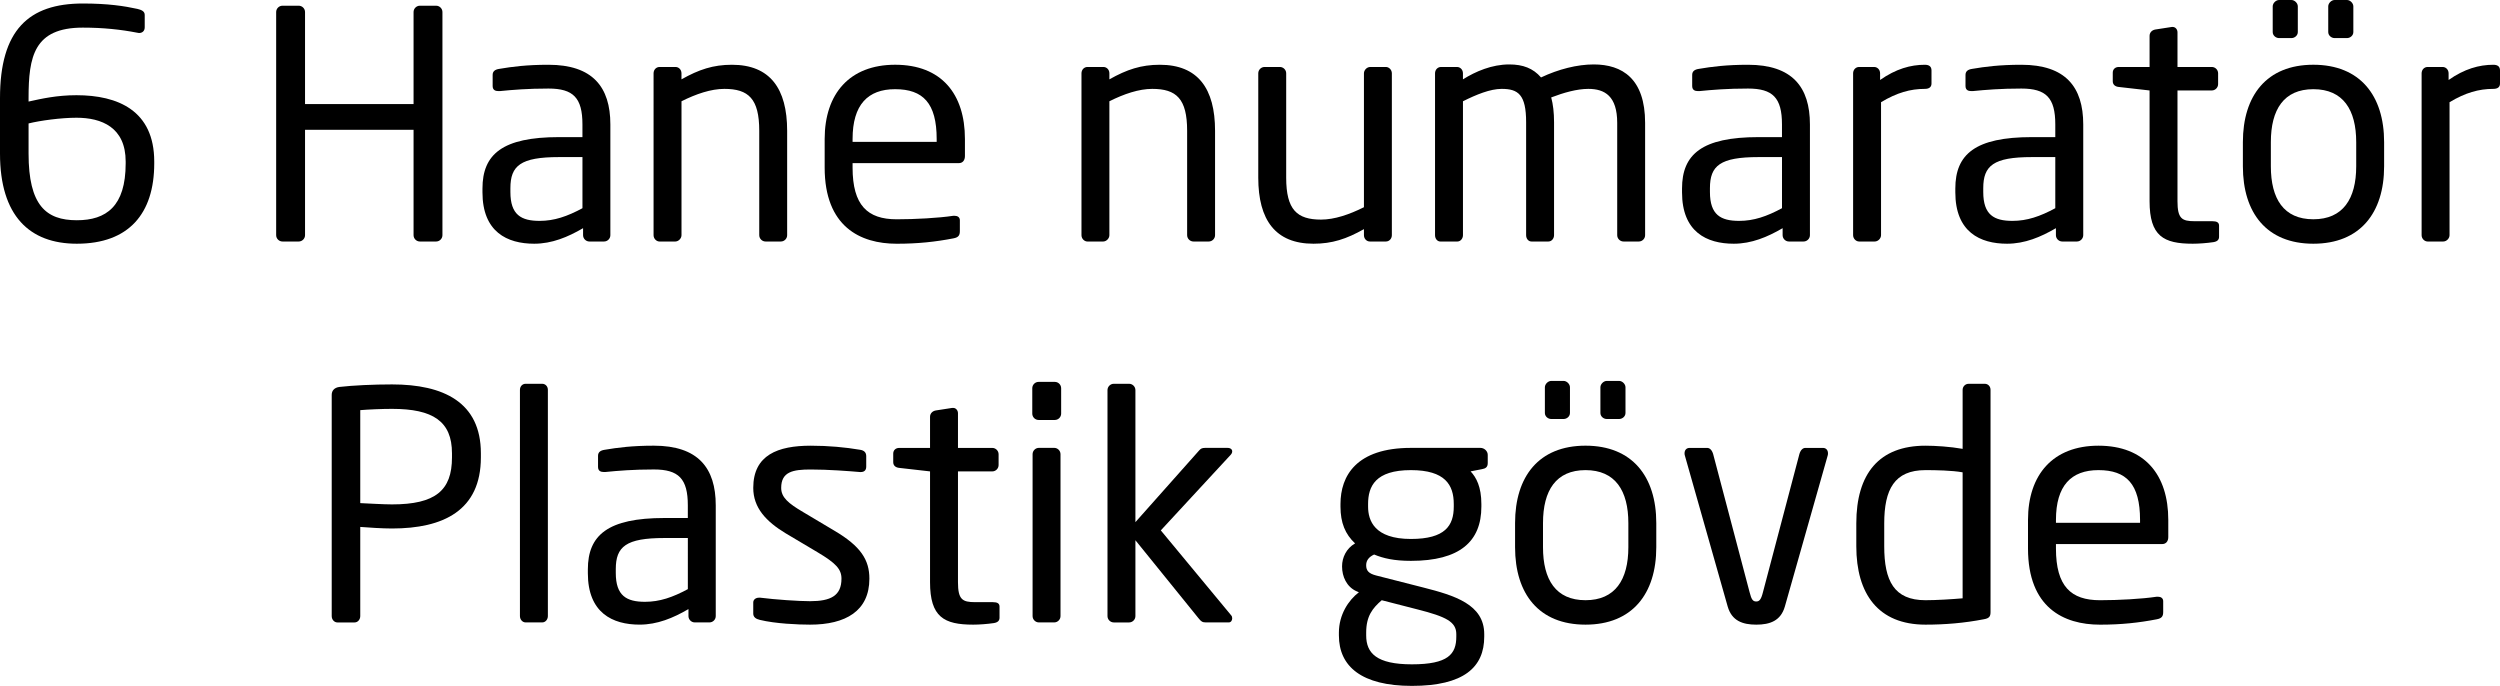
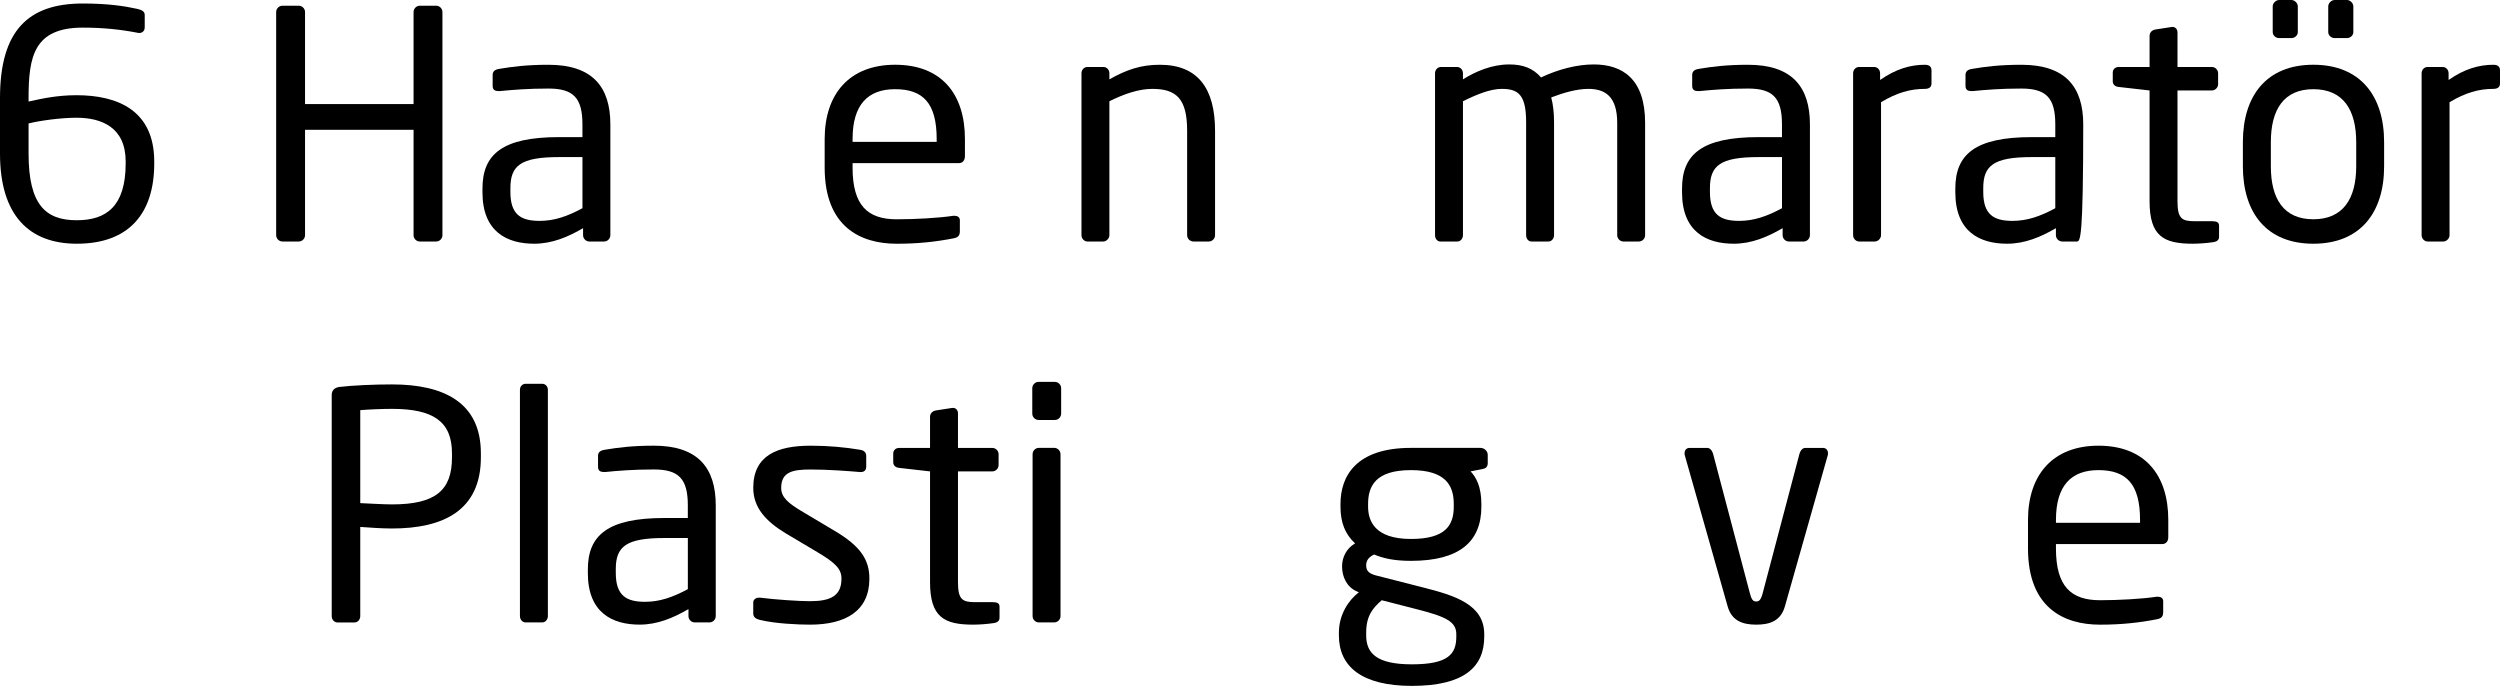
<svg xmlns="http://www.w3.org/2000/svg" version="1.1" x="0px" y="0px" width="121.288px" height="33.276px" viewBox="0 0 121.288 33.276" style="enable-background:new 0 0 121.288 33.276;" xml:space="preserve">
  <defs>
</defs>
  <g>
    <g>
      <path d="M3.726,11.824C1.432,11.824,0,10.47,0,7.452V4.758C0,1.463,1.386,0.17,4.019,0.17c1.216,0,2.017,0.123,2.648,0.262    c0.185,0.046,0.354,0.107,0.354,0.292v0.601c0,0.185-0.123,0.277-0.277,0.277c-0.031,0-0.062-0.016-0.093-0.016    C5.866,1.433,5.004,1.34,4.019,1.34c-2.371,0-2.633,1.401-2.633,3.418v0.169c0.631-0.139,1.37-0.308,2.325-0.308    c2.001,0,3.772,0.739,3.772,3.218V7.93C7.482,10.362,6.251,11.824,3.726,11.824z M6.097,7.837c0-1.663-1.17-2.125-2.386-2.125    c-0.754,0-1.771,0.139-2.325,0.277v1.463c0,2.51,0.847,3.233,2.34,3.233c1.432,0,2.371-0.678,2.371-2.756V7.837z" />
      <path d="M21.157,11.717h-0.785c-0.169,0-0.308-0.139-0.308-0.308V6.298h-5.265v5.111c0,0.169-0.139,0.308-0.308,0.308h-0.785    c-0.169,0-0.308-0.139-0.308-0.308V0.585c0-0.169,0.139-0.308,0.308-0.308h0.785c0.169,0,0.308,0.139,0.308,0.308V5.05h5.265    V0.585c0-0.169,0.139-0.308,0.308-0.308h0.785c0.169,0,0.308,0.139,0.308,0.308v10.824C21.465,11.578,21.327,11.717,21.157,11.717    z" />
      <path d="M29.304,11.717h-0.708c-0.169,0-0.308-0.139-0.308-0.308V11.07c-0.739,0.431-1.509,0.754-2.371,0.754    c-1.309,0-2.51-0.569-2.51-2.494V9.146c0-1.663,0.97-2.494,3.711-2.494h1.139V6.035c0-1.293-0.447-1.739-1.647-1.739    c-1.001,0-1.74,0.062-2.355,0.123c-0.031,0-0.046,0-0.077,0c-0.139,0-0.277-0.046-0.277-0.246V3.634    c0-0.169,0.107-0.262,0.323-0.293c0.631-0.107,1.339-0.199,2.386-0.199c2.14,0,3.002,1.077,3.002,2.894v5.374    C29.612,11.578,29.474,11.717,29.304,11.717z M28.257,7.621h-1.139c-1.863,0-2.356,0.416-2.356,1.509v0.186    c0,1.108,0.523,1.4,1.417,1.4c0.708,0,1.339-0.215,2.079-0.615V7.621z" />
-       <path d="M37.882,11.717h-0.739c-0.169,0-0.308-0.139-0.308-0.308V6.344c0-1.556-0.523-2.032-1.693-2.032    c-0.647,0-1.371,0.246-2.079,0.601v6.497c0,0.153-0.139,0.308-0.308,0.308H32c-0.154,0-0.292-0.139-0.292-0.308V3.557    c0-0.169,0.123-0.308,0.292-0.308h0.77c0.169,0,0.292,0.139,0.292,0.308V3.85c0.847-0.478,1.54-0.708,2.448-0.708    c1.848,0,2.679,1.154,2.679,3.202v5.065C38.19,11.578,38.051,11.717,37.882,11.717z" />
      <path d="M46.521,7.914h-5.158V8.13c0,1.832,0.724,2.509,2.14,2.509c0.893,0,2.032-0.062,2.741-0.169c0.031,0,0.046,0,0.077,0    c0.124,0,0.247,0.062,0.247,0.216v0.523c0,0.2-0.062,0.308-0.308,0.354c-0.877,0.17-1.724,0.262-2.756,0.262    c-1.771,0-3.495-0.831-3.495-3.694V6.744c0-2.202,1.216-3.603,3.418-3.603c2.248,0,3.387,1.416,3.387,3.603v0.831    C46.813,7.775,46.706,7.914,46.521,7.914z M45.443,6.744c0-1.74-0.662-2.417-2.017-2.417c-1.324,0-2.063,0.754-2.063,2.417v0.139    h4.08V6.744z" />
      <path d="M58.641,11.717h-0.739c-0.169,0-0.308-0.139-0.308-0.308V6.344c0-1.556-0.523-2.032-1.693-2.032    c-0.647,0-1.371,0.246-2.079,0.601v6.497c0,0.153-0.139,0.308-0.308,0.308h-0.754c-0.154,0-0.292-0.139-0.292-0.308V3.557    c0-0.169,0.123-0.308,0.292-0.308h0.77c0.169,0,0.292,0.139,0.292,0.308V3.85c0.847-0.478,1.54-0.708,2.448-0.708    c1.848,0,2.679,1.154,2.679,3.202v5.065C58.949,11.578,58.81,11.717,58.641,11.717z" />
-       <path d="M67.234,11.717h-0.77c-0.169,0-0.292-0.139-0.292-0.308v-0.293c-0.847,0.478-1.54,0.708-2.448,0.708    c-1.848,0-2.679-1.154-2.679-3.202V3.557c0-0.169,0.139-0.308,0.308-0.308h0.739c0.169,0,0.308,0.139,0.308,0.308v5.065    c0,1.555,0.523,2.032,1.693,2.032c0.647,0,1.371-0.246,2.079-0.601V3.557c0-0.153,0.139-0.308,0.308-0.308h0.754    c0.154,0,0.292,0.139,0.292,0.308v7.853C67.526,11.578,67.403,11.717,67.234,11.717z" />
      <path d="M79.506,11.717h-0.739c-0.169,0-0.308-0.139-0.308-0.308v-5.45c0-1.294-0.601-1.647-1.401-1.647    c-0.554,0-1.201,0.185-1.801,0.415c0.092,0.339,0.138,0.739,0.138,1.201v5.481c0,0.153-0.107,0.308-0.277,0.308h-0.816    c-0.154,0-0.262-0.139-0.262-0.308V5.928c0-1.339-0.385-1.616-1.186-1.616c-0.554,0-1.232,0.277-1.878,0.601v6.497    c0,0.153-0.108,0.308-0.277,0.308h-0.816c-0.154,0-0.262-0.139-0.262-0.308V3.557c0-0.169,0.123-0.308,0.292-0.308h0.77    c0.169,0,0.292,0.139,0.292,0.308V3.85c0.616-0.385,1.401-0.724,2.248-0.724c0.662,0,1.155,0.185,1.54,0.631    c0.847-0.4,1.755-0.631,2.556-0.631c1.386,0,2.494,0.692,2.494,2.833v5.45C79.814,11.578,79.676,11.717,79.506,11.717z" />
      <path d="M87.5,11.717h-0.708c-0.169,0-0.308-0.139-0.308-0.308V11.07c-0.739,0.431-1.509,0.754-2.371,0.754    c-1.309,0-2.509-0.569-2.509-2.494V9.146c0-1.663,0.97-2.494,3.71-2.494h1.139V6.035c0-1.293-0.447-1.739-1.647-1.739    c-1.001,0-1.74,0.062-2.355,0.123c-0.031,0-0.046,0-0.077,0c-0.139,0-0.277-0.046-0.277-0.246V3.634    c0-0.169,0.108-0.262,0.324-0.293c0.631-0.107,1.339-0.199,2.386-0.199c2.14,0,3.002,1.077,3.002,2.894v5.374    C87.808,11.578,87.669,11.717,87.5,11.717z M86.453,7.621h-1.139c-1.863,0-2.356,0.416-2.356,1.509v0.186    c0,1.108,0.523,1.4,1.417,1.4c0.708,0,1.339-0.215,2.079-0.615V7.621z" />
      <path d="M93.384,4.312c-0.708,0-1.354,0.185-2.125,0.646v6.451c0,0.153-0.138,0.308-0.308,0.308h-0.754    c-0.154,0-0.293-0.139-0.293-0.308V3.557c0-0.169,0.123-0.308,0.293-0.308h0.724c0.169,0,0.292,0.139,0.292,0.308V3.88    c0.77-0.539,1.479-0.738,2.171-0.738c0.216,0,0.323,0.092,0.323,0.276V4.05C93.707,4.219,93.6,4.312,93.384,4.312z" />
-       <path d="M100.76,11.717h-0.708c-0.17,0-0.309-0.139-0.309-0.308V11.07c-0.738,0.431-1.509,0.754-2.37,0.754    c-1.31,0-2.51-0.569-2.51-2.494V9.146c0-1.663,0.97-2.494,3.71-2.494h1.14V6.035c0-1.293-0.446-1.739-1.647-1.739    c-1.001,0-1.74,0.062-2.355,0.123c-0.031,0-0.046,0-0.077,0c-0.139,0-0.277-0.046-0.277-0.246V3.634    c0-0.169,0.108-0.262,0.323-0.293c0.632-0.107,1.34-0.199,2.387-0.199c2.14,0,3.002,1.077,3.002,2.894v5.374    C101.067,11.578,100.929,11.717,100.76,11.717z M99.713,7.621h-1.14c-1.862,0-2.355,0.416-2.355,1.509v0.186    c0,1.108,0.523,1.4,1.417,1.4c0.708,0,1.339-0.215,2.078-0.615V7.621z" />
+       <path d="M100.76,11.717h-0.708c-0.17,0-0.309-0.139-0.309-0.308V11.07c-0.738,0.431-1.509,0.754-2.37,0.754    c-1.31,0-2.51-0.569-2.51-2.494V9.146c0-1.663,0.97-2.494,3.71-2.494h1.14V6.035c0-1.293-0.446-1.739-1.647-1.739    c-1.001,0-1.74,0.062-2.355,0.123c-0.031,0-0.046,0-0.077,0c-0.139,0-0.277-0.046-0.277-0.246V3.634    c0-0.169,0.108-0.262,0.323-0.293c0.632-0.107,1.34-0.199,2.387-0.199c2.14,0,3.002,1.077,3.002,2.894C101.067,11.578,100.929,11.717,100.76,11.717z M99.713,7.621h-1.14c-1.862,0-2.355,0.416-2.355,1.509v0.186    c0,1.108,0.523,1.4,1.417,1.4c0.708,0,1.339-0.215,2.078-0.615V7.621z" />
      <path d="M107.382,11.748c-0.308,0.046-0.708,0.076-1.001,0.076c-1.416,0-2.094-0.369-2.094-2.062V4.389l-1.493-0.17    c-0.17-0.016-0.293-0.107-0.293-0.277V3.526c0-0.17,0.123-0.277,0.293-0.277h1.493V1.74c0-0.154,0.107-0.277,0.277-0.308    l0.801-0.124c0.015,0,0.03,0,0.046,0c0.123,0,0.23,0.108,0.23,0.262v1.679h1.663c0.169,0,0.308,0.139,0.308,0.308V4.08    c0,0.17-0.139,0.309-0.308,0.309h-1.663v5.373c0,0.847,0.216,0.97,0.832,0.97h0.862c0.215,0,0.323,0.062,0.323,0.216v0.539    C107.659,11.624,107.582,11.717,107.382,11.748z" />
      <path d="M112.232,11.824c-2.263,0-3.418-1.493-3.418-3.756V6.897c0-2.263,1.155-3.756,3.418-3.756    c2.264,0,3.434,1.493,3.434,3.756v1.171C115.666,10.331,114.496,11.824,112.232,11.824z M114.312,6.897    c0-1.57-0.632-2.57-2.079-2.57c-1.432,0-2.062,0.984-2.062,2.57v1.171c0,1.57,0.615,2.57,2.062,2.57    c1.432,0,2.079-0.985,2.079-2.57V6.897z M111.17,1.848h-0.6c-0.154,0-0.309-0.123-0.309-0.292V0.309    c0-0.154,0.154-0.309,0.309-0.309h0.6c0.154,0,0.309,0.154,0.309,0.309v1.247C111.479,1.725,111.324,1.848,111.17,1.848z     M113.864,1.848h-0.6c-0.154,0-0.309-0.123-0.309-0.292V0.309c0-0.154,0.154-0.309,0.309-0.309h0.6    c0.154,0,0.309,0.154,0.309,0.309v1.247C114.173,1.725,114.019,1.848,113.864,1.848z" />
      <path d="M120.965,4.312c-0.708,0-1.354,0.185-2.125,0.646v6.451c0,0.153-0.138,0.308-0.308,0.308h-0.754    c-0.154,0-0.293-0.139-0.293-0.308V3.557c0-0.169,0.123-0.308,0.293-0.308h0.724c0.169,0,0.292,0.139,0.292,0.308V3.88    c0.77-0.539,1.479-0.738,2.171-0.738c0.216,0,0.323,0.092,0.323,0.276V4.05C121.288,4.219,121.181,4.312,120.965,4.312z" />
    </g>
    <g>
      <path d="M19.018,25.64c-0.493,0-1.139-0.046-1.54-0.076v4.326c0,0.153-0.107,0.308-0.277,0.308H16.37    c-0.154,0-0.277-0.139-0.277-0.308V19.158c0-0.216,0.139-0.354,0.37-0.385c0.662-0.077,1.663-0.123,2.556-0.123    c2.494,0,4.311,0.862,4.311,3.341v0.2C23.329,24.763,21.512,25.64,19.018,25.64z M21.928,21.991c0-1.555-0.924-2.155-2.91-2.155    c-0.477,0-1.17,0.03-1.54,0.062v4.511c0.354,0.016,1.14,0.062,1.54,0.062c2.109,0,2.91-0.678,2.91-2.278V21.991z" />
      <path d="M26.303,30.197h-0.801c-0.154,0-0.277-0.139-0.277-0.308V18.912c0-0.154,0.108-0.293,0.277-0.293h0.801    c0.154,0,0.277,0.123,0.277,0.293V29.89C26.58,30.043,26.472,30.197,26.303,30.197z" />
      <path d="M34.417,30.197h-0.708c-0.169,0-0.308-0.139-0.308-0.308v-0.339c-0.739,0.431-1.509,0.754-2.371,0.754    c-1.309,0-2.51-0.569-2.51-2.494v-0.185c0-1.663,0.97-2.494,3.711-2.494h1.139v-0.616c0-1.293-0.447-1.739-1.647-1.739    c-1.001,0-1.74,0.062-2.355,0.123c-0.031,0-0.046,0-0.077,0c-0.139,0-0.277-0.046-0.277-0.246v-0.539    c0-0.169,0.107-0.262,0.323-0.293c0.631-0.107,1.339-0.199,2.386-0.199c2.14,0,3.002,1.077,3.002,2.894v5.374    C34.725,30.059,34.587,30.197,34.417,30.197z M33.37,26.102h-1.139c-1.863,0-2.356,0.416-2.356,1.509v0.186    c0,1.108,0.523,1.4,1.417,1.4c0.708,0,1.339-0.215,2.079-0.615V26.102z" />
      <path d="M39.3,30.305c-0.57,0-1.678-0.046-2.433-0.23c-0.2-0.046-0.323-0.139-0.323-0.308v-0.539c0-0.139,0.123-0.231,0.277-0.231    c0.031,0,0.046,0,0.062,0c0.739,0.093,1.863,0.17,2.417,0.17c1,0,1.524-0.262,1.524-1.094c0-0.462-0.277-0.754-1.155-1.277    l-1.555-0.924c-0.939-0.569-1.57-1.231-1.57-2.202c0-1.601,1.201-2.047,2.787-2.047c0.862,0,1.678,0.076,2.402,0.199    c0.2,0.031,0.292,0.139,0.292,0.309v0.508c0,0.185-0.108,0.262-0.262,0.262c-0.016,0-0.031,0-0.046,0    c-0.539-0.046-1.524-0.123-2.386-0.123c-0.862,0-1.432,0.107-1.432,0.893c0,0.462,0.354,0.755,1.062,1.171l1.524,0.908    c1.278,0.754,1.693,1.416,1.693,2.324C42.179,29.643,41.024,30.305,39.3,30.305z" />
      <path d="M48.216,30.229c-0.308,0.046-0.708,0.076-1.001,0.076c-1.417,0-2.094-0.369-2.094-2.062v-5.373l-1.494-0.17    c-0.169-0.016-0.292-0.107-0.292-0.277v-0.415c0-0.17,0.124-0.277,0.292-0.277h1.494v-1.509c0-0.154,0.108-0.277,0.277-0.308    l0.801-0.124c0.016,0,0.031,0,0.046,0c0.123,0,0.231,0.108,0.231,0.262v1.679h1.663c0.169,0,0.308,0.139,0.308,0.308v0.523    c0,0.17-0.139,0.309-0.308,0.309h-1.663v5.373c0,0.847,0.215,0.97,0.831,0.97h0.862c0.216,0,0.323,0.062,0.323,0.216v0.539    C48.493,30.104,48.416,30.197,48.216,30.229z" />
      <path d="M51.174,20.375h-0.785c-0.169,0-0.308-0.139-0.308-0.309v-1.231c0-0.169,0.139-0.308,0.308-0.308h0.785    c0.169,0,0.308,0.139,0.308,0.308v1.231C51.482,20.236,51.343,20.375,51.174,20.375z M51.143,30.197h-0.739    c-0.169,0-0.308-0.139-0.308-0.308v-7.853c0-0.169,0.139-0.308,0.308-0.308h0.739c0.169,0,0.308,0.139,0.308,0.308v7.853    C51.451,30.059,51.312,30.197,51.143,30.197z" />
-       <path d="M59.611,30.197h-1.108c-0.169,0-0.231-0.046-0.354-0.2l-3.064-3.787v3.68c0,0.169-0.139,0.308-0.308,0.308h-0.739    c-0.169,0-0.308-0.139-0.308-0.308V18.928c0-0.17,0.139-0.309,0.308-0.309h0.739c0.169,0,0.308,0.139,0.308,0.309v6.404    l3.079-3.464c0.092-0.108,0.154-0.139,0.308-0.139h1.078c0.154,0,0.231,0.077,0.231,0.169c0,0.062-0.031,0.123-0.077,0.17    l-3.387,3.664l3.418,4.126c0.031,0.031,0.046,0.093,0.046,0.139C59.781,30.104,59.719,30.197,59.611,30.197z" />
      <path d="M71.9,22.761l-0.554,0.108c0.277,0.292,0.523,0.754,0.523,1.585v0.124c0,1.693-1.047,2.632-3.418,2.632    c-0.816,0-1.339-0.123-1.786-0.308c-0.262,0.123-0.385,0.293-0.385,0.523c0,0.262,0.124,0.4,0.478,0.493l2.294,0.585    c1.509,0.385,2.956,0.815,2.956,2.263v0.123c0,1.479-0.985,2.387-3.51,2.387c-2.433,0-3.541-0.939-3.541-2.448V30.69    c0-0.862,0.462-1.571,0.97-1.956l-0.108-0.046c-0.493-0.216-0.708-0.724-0.708-1.201v-0.016c0-0.415,0.2-0.861,0.631-1.108    c-0.478-0.446-0.708-1-0.708-1.785v-0.124c0-1.37,0.77-2.725,3.418-2.725h3.372c0.185,0,0.354,0.154,0.354,0.339v0.4    C72.177,22.669,72.069,22.73,71.9,22.761z M70.653,30.767c0-0.601-0.493-0.847-1.878-1.2l-1.74-0.447    c-0.446,0.386-0.754,0.771-0.754,1.571v0.138c0,0.862,0.508,1.401,2.217,1.401c1.755,0,2.155-0.492,2.155-1.34V30.767z     M70.53,24.454c0-0.924-0.416-1.646-2.079-1.646c-1.724,0-2.078,0.785-2.078,1.646v0.124c0,0.677,0.308,1.57,2.078,1.57    c1.663,0,2.079-0.647,2.079-1.57V24.454z" />
-       <path d="M76.922,30.305c-2.264,0-3.418-1.493-3.418-3.756v-1.171c0-2.263,1.154-3.756,3.418-3.756    c2.263,0,3.433,1.493,3.433,3.756v1.171C80.355,28.812,79.185,30.305,76.922,30.305z M79,25.378c0-1.57-0.631-2.57-2.078-2.57    c-1.432,0-2.063,0.984-2.063,2.57v1.171c0,1.57,0.616,2.57,2.063,2.57c1.432,0,2.078-0.985,2.078-2.57V25.378z M75.859,20.328    h-0.601c-0.154,0-0.308-0.123-0.308-0.292v-1.247c0-0.154,0.154-0.309,0.308-0.309h0.601c0.154,0,0.308,0.154,0.308,0.309v1.247    C76.167,20.205,76.013,20.328,75.859,20.328z M78.553,20.328h-0.601c-0.154,0-0.308-0.123-0.308-0.292v-1.247    c0-0.154,0.154-0.309,0.308-0.309h0.601c0.154,0,0.308,0.154,0.308,0.309v1.247C78.861,20.205,78.707,20.328,78.553,20.328z" />
      <path d="M88.671,22.099l-2.079,7.329c-0.2,0.692-0.724,0.877-1.386,0.877s-1.186-0.185-1.386-0.877l-2.079-7.329    c-0.015-0.046-0.015-0.077-0.015-0.107c0-0.154,0.092-0.262,0.246-0.262h0.847c0.124,0,0.231,0.092,0.293,0.292l1.771,6.713    c0.092,0.37,0.169,0.446,0.323,0.446c0.139,0,0.231-0.076,0.323-0.446l1.771-6.713c0.062-0.2,0.169-0.292,0.292-0.292h0.847    c0.154,0,0.246,0.107,0.246,0.262C88.685,22.021,88.685,22.053,88.671,22.099z" />
-       <path d="M96.248,30.043c-0.954,0.186-1.894,0.262-2.833,0.262c-2.294,0-3.356-1.493-3.356-3.803v-1.108    c0-2.417,1.108-3.771,3.356-3.771c0.478,0,1.201,0.046,1.802,0.153v-2.863c0-0.154,0.123-0.293,0.292-0.293h0.785    c0.154,0,0.277,0.123,0.277,0.293v10.777C96.571,29.89,96.525,29.997,96.248,30.043z M95.217,22.915    c-0.508-0.093-1.309-0.107-1.802-0.107c-1.509,0-2.001,0.938-2.001,2.586v1.108c0,1.679,0.477,2.617,2.001,2.617    c0.523,0,1.278-0.046,1.802-0.092V22.915z" />
      <path d="M104.902,26.395h-5.157v0.216c0,1.832,0.724,2.509,2.14,2.509c0.893,0,2.032-0.062,2.74-0.169c0.031,0,0.047,0,0.077,0    c0.123,0,0.246,0.062,0.246,0.216v0.523c0,0.2-0.062,0.308-0.308,0.354c-0.878,0.17-1.725,0.262-2.756,0.262    c-1.771,0-3.495-0.831-3.495-3.694v-1.386c0-2.202,1.217-3.603,3.418-3.603c2.248,0,3.388,1.416,3.388,3.603v0.831    C105.195,26.256,105.087,26.395,104.902,26.395z M103.825,25.225c0-1.74-0.662-2.417-2.018-2.417    c-1.324,0-2.062,0.754-2.062,2.417v0.139h4.08V25.225z" />
    </g>
  </g>
</svg>